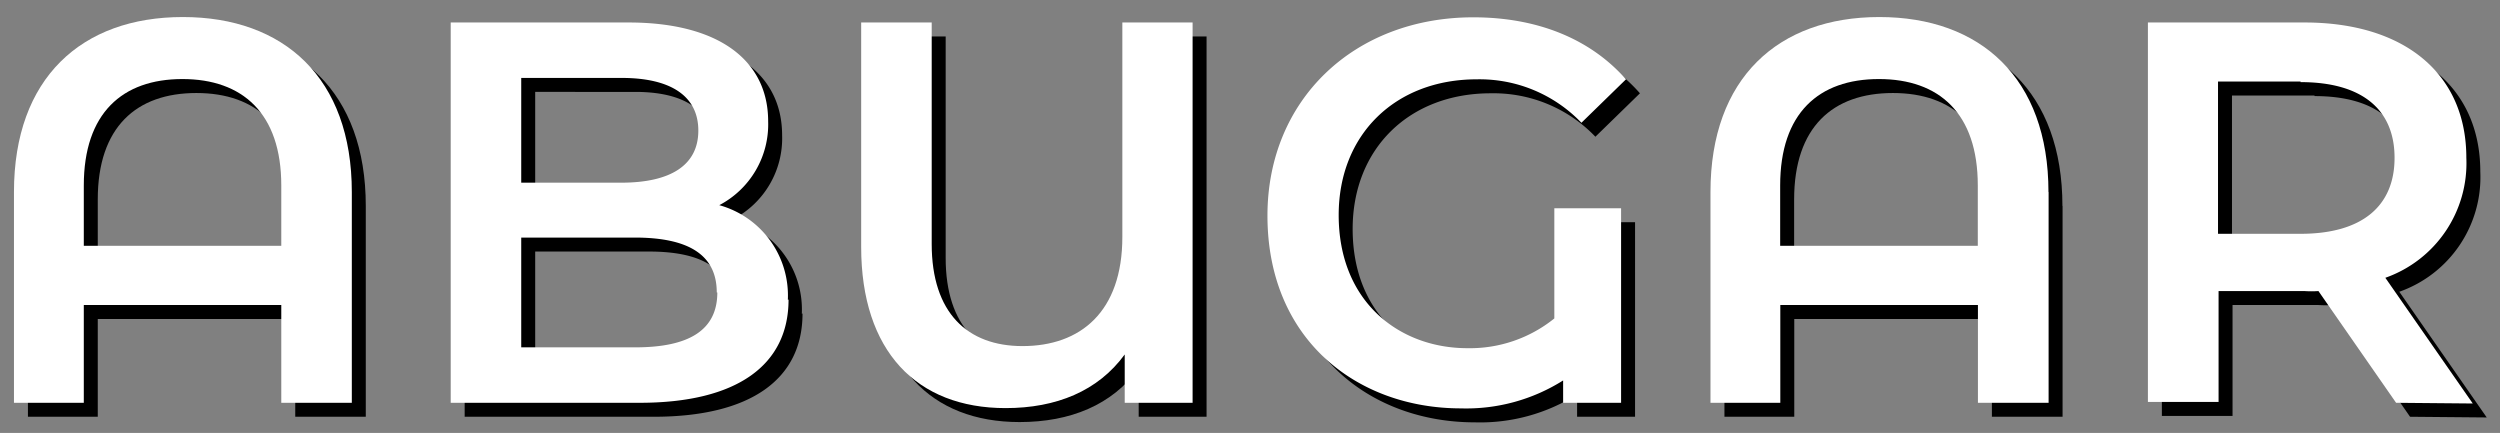
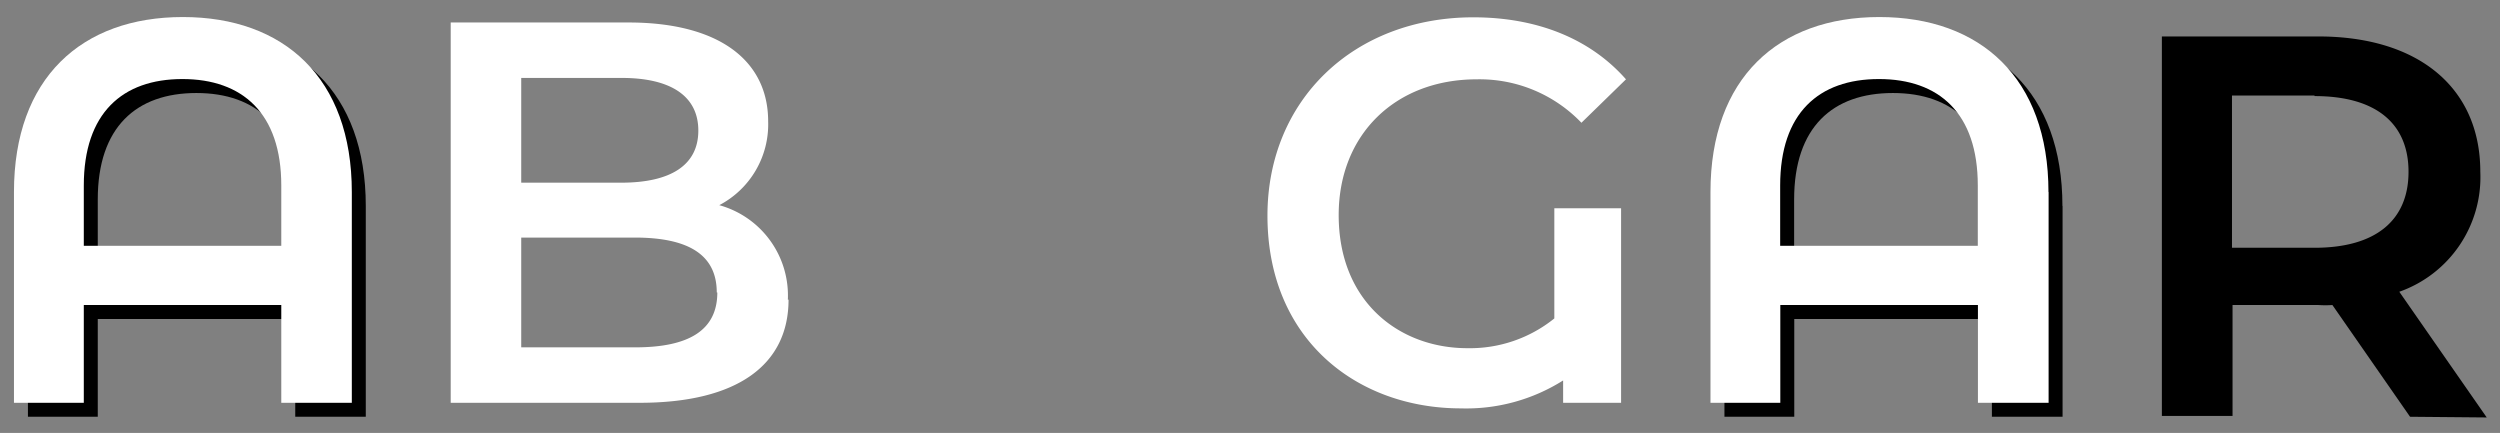
<svg xmlns="http://www.w3.org/2000/svg" viewBox="0 0 179 31">
  <rect x="0" y="0" width="179" height="31" fill="#808080" stroke="none" />
  <defs>
    <style>.cls-1{isolation:isolate;}.cls-2{mix-blend-mode:multiply;}.cls-3{fill:#fff;}</style>
  </defs>
  <title>abugar</title>
  <g class="cls-1">
    <g id="Layer_1" data-name="Layer 1">
      <g class="cls-2">
        <path d="M26.19,14.75V29.84H21.14v-7H7v7H2V14.75C2,6.58,6.85,2.22,14.09,2.22s12.1,4.36,12.1,12.53M21.14,18.6V14.28c0-5.17-2.78-7.62-7.08-7.62S7,9.1,7,14.28V18.6Z" />
      </g>
      <path class="cls-3" d="M25.19,13.75V28.84H20.14v-7H6v7H1V13.75C1,5.58,5.85,1.22,13.09,1.22s12.1,4.36,12.1,12.53M20.14,17.6V13.28c0-5.17-2.78-7.62-7.08-7.62S6,8.1,6,13.28V17.6Z" />
      <g class="cls-2">
-         <path d="M57.46,22.45c0,4.67-3.66,7.39-10.66,7.39H33.27V2.61H46c6.54,0,10,2.77,10,7.08a6.53,6.53,0,0,1-3.5,6,6.71,6.71,0,0,1,4.91,6.77M38.32,6.58v7.5h7.16c3.5,0,5.48-1.24,5.48-3.73s-2-3.77-5.48-3.77Zm14,15.36c0-2.72-2.06-3.93-5.87-3.93H38.32v7.86h8.17c3.81,0,5.87-1.21,5.87-3.93" />
-       </g>
+         </g>
      <path class="cls-3" d="M56.46,21.45c0,4.67-3.66,7.39-10.66,7.39H32.27V1.61H45c6.54,0,10,2.77,10,7.08a6.53,6.53,0,0,1-3.5,6,6.71,6.71,0,0,1,4.91,6.77M37.32,5.58v7.5h7.16C48,13.08,50,11.84,50,9.35s-2-3.77-5.48-3.77Zm14,15.36c0-2.72-2.06-3.93-5.87-3.93H37.32v7.86h8.17c3.81,0,5.87-1.21,5.87-3.93" />
      <g class="cls-2">
-         <path d="M86.39,2.61V29.84H81.53V26.38C79.62,29,76.63,30.22,73,30.22c-6.37,0-10.34-4.08-10.34-11.54V2.61h5.05V18.47c0,4.94,2.57,7.31,6.5,7.31,4.15,0,7.15-2.45,7.15-7.81V2.61Z" />
-       </g>
-       <path class="cls-3" d="M85.39,1.61V28.84H80.53V25.38C78.62,28,75.63,29.22,72,29.22c-6.37,0-10.34-4.08-10.34-11.54V1.61h5.05V17.47c0,4.94,2.57,7.31,6.5,7.31,4.15,0,7.15-2.45,7.15-7.81V1.61Z" />
+         </g>
      <g class="cls-2">
-         <path d="M112.29,15.91h4.78V29.84h-4.15v-1.6a13,13,0,0,1-7.32,2c-7.39,0-13.85-4.89-13.85-13.8,0-8.31,6.22-14.2,14.74-14.2,4.55,0,8.36,1.52,10.93,4.44l-3.19,3.11a10.09,10.09,0,0,0-7.5-3.11c-5.8,0-9.88,3.93-9.88,9.72,0,6.26,4.39,9.53,9.21,9.53a9.63,9.63,0,0,0,6.23-2.13Z" />
-       </g>
+         </g>
      <path class="cls-3" d="M111.29,14.91h4.78V28.84h-4.15v-1.6a13,13,0,0,1-7.32,2c-7.39,0-13.85-4.89-13.85-13.8,0-8.31,6.22-14.2,14.74-14.2,4.55,0,8.36,1.52,10.93,4.44l-3.19,3.11a10.09,10.09,0,0,0-7.5-3.11c-5.8,0-9.88,3.93-9.88,9.72,0,6.26,4.39,9.53,9.21,9.53a9.63,9.63,0,0,0,6.23-2.13Z" />
      <g class="cls-2">
        <path d="M147.68,14.75V29.84h-5.06v-7H128.47v7h-5V14.75c0-8.17,4.86-12.53,12.09-12.53s12.11,4.36,12.11,12.53m-5.06,3.85V14.28c0-5.17-2.77-7.62-7.08-7.62s-7.07,2.44-7.07,7.62V18.6Z" />
      </g>
      <path class="cls-3" d="M146.68,13.75V28.84h-5.06v-7H127.47v7h-5V13.75c0-8.17,4.86-12.53,12.09-12.53s12.11,4.36,12.11,12.53m-5.06,3.85V13.28c0-5.17-2.77-7.62-7.08-7.62s-7.07,2.44-7.07,7.62V17.6Z" />
      <g class="cls-2">
        <path d="M172.56,29.84l-5.56-8a7.24,7.24,0,0,1-1,0h-6.15v7.94h-5.06V2.61H166c7.15,0,11.59,3.66,11.59,9.69a8.7,8.7,0,0,1-5.8,8.59l6.26,9Zm-6.84-23h-5.91V17.74h5.91c4.43,0,6.73-2,6.73-5.44s-2.3-5.42-6.73-5.42" />
      </g>
-       <path class="cls-3" d="M171.56,28.84l-5.56-8a7.24,7.24,0,0,1-1,0h-6.15v7.94h-5.06V1.61H165c7.15,0,11.59,3.66,11.59,9.69a8.7,8.7,0,0,1-5.8,8.59l6.26,9Zm-6.84-23h-5.91V16.74h5.91c4.43,0,6.73-2,6.73-5.44s-2.3-5.42-6.73-5.42" />
    </g>
  </g>
</svg>